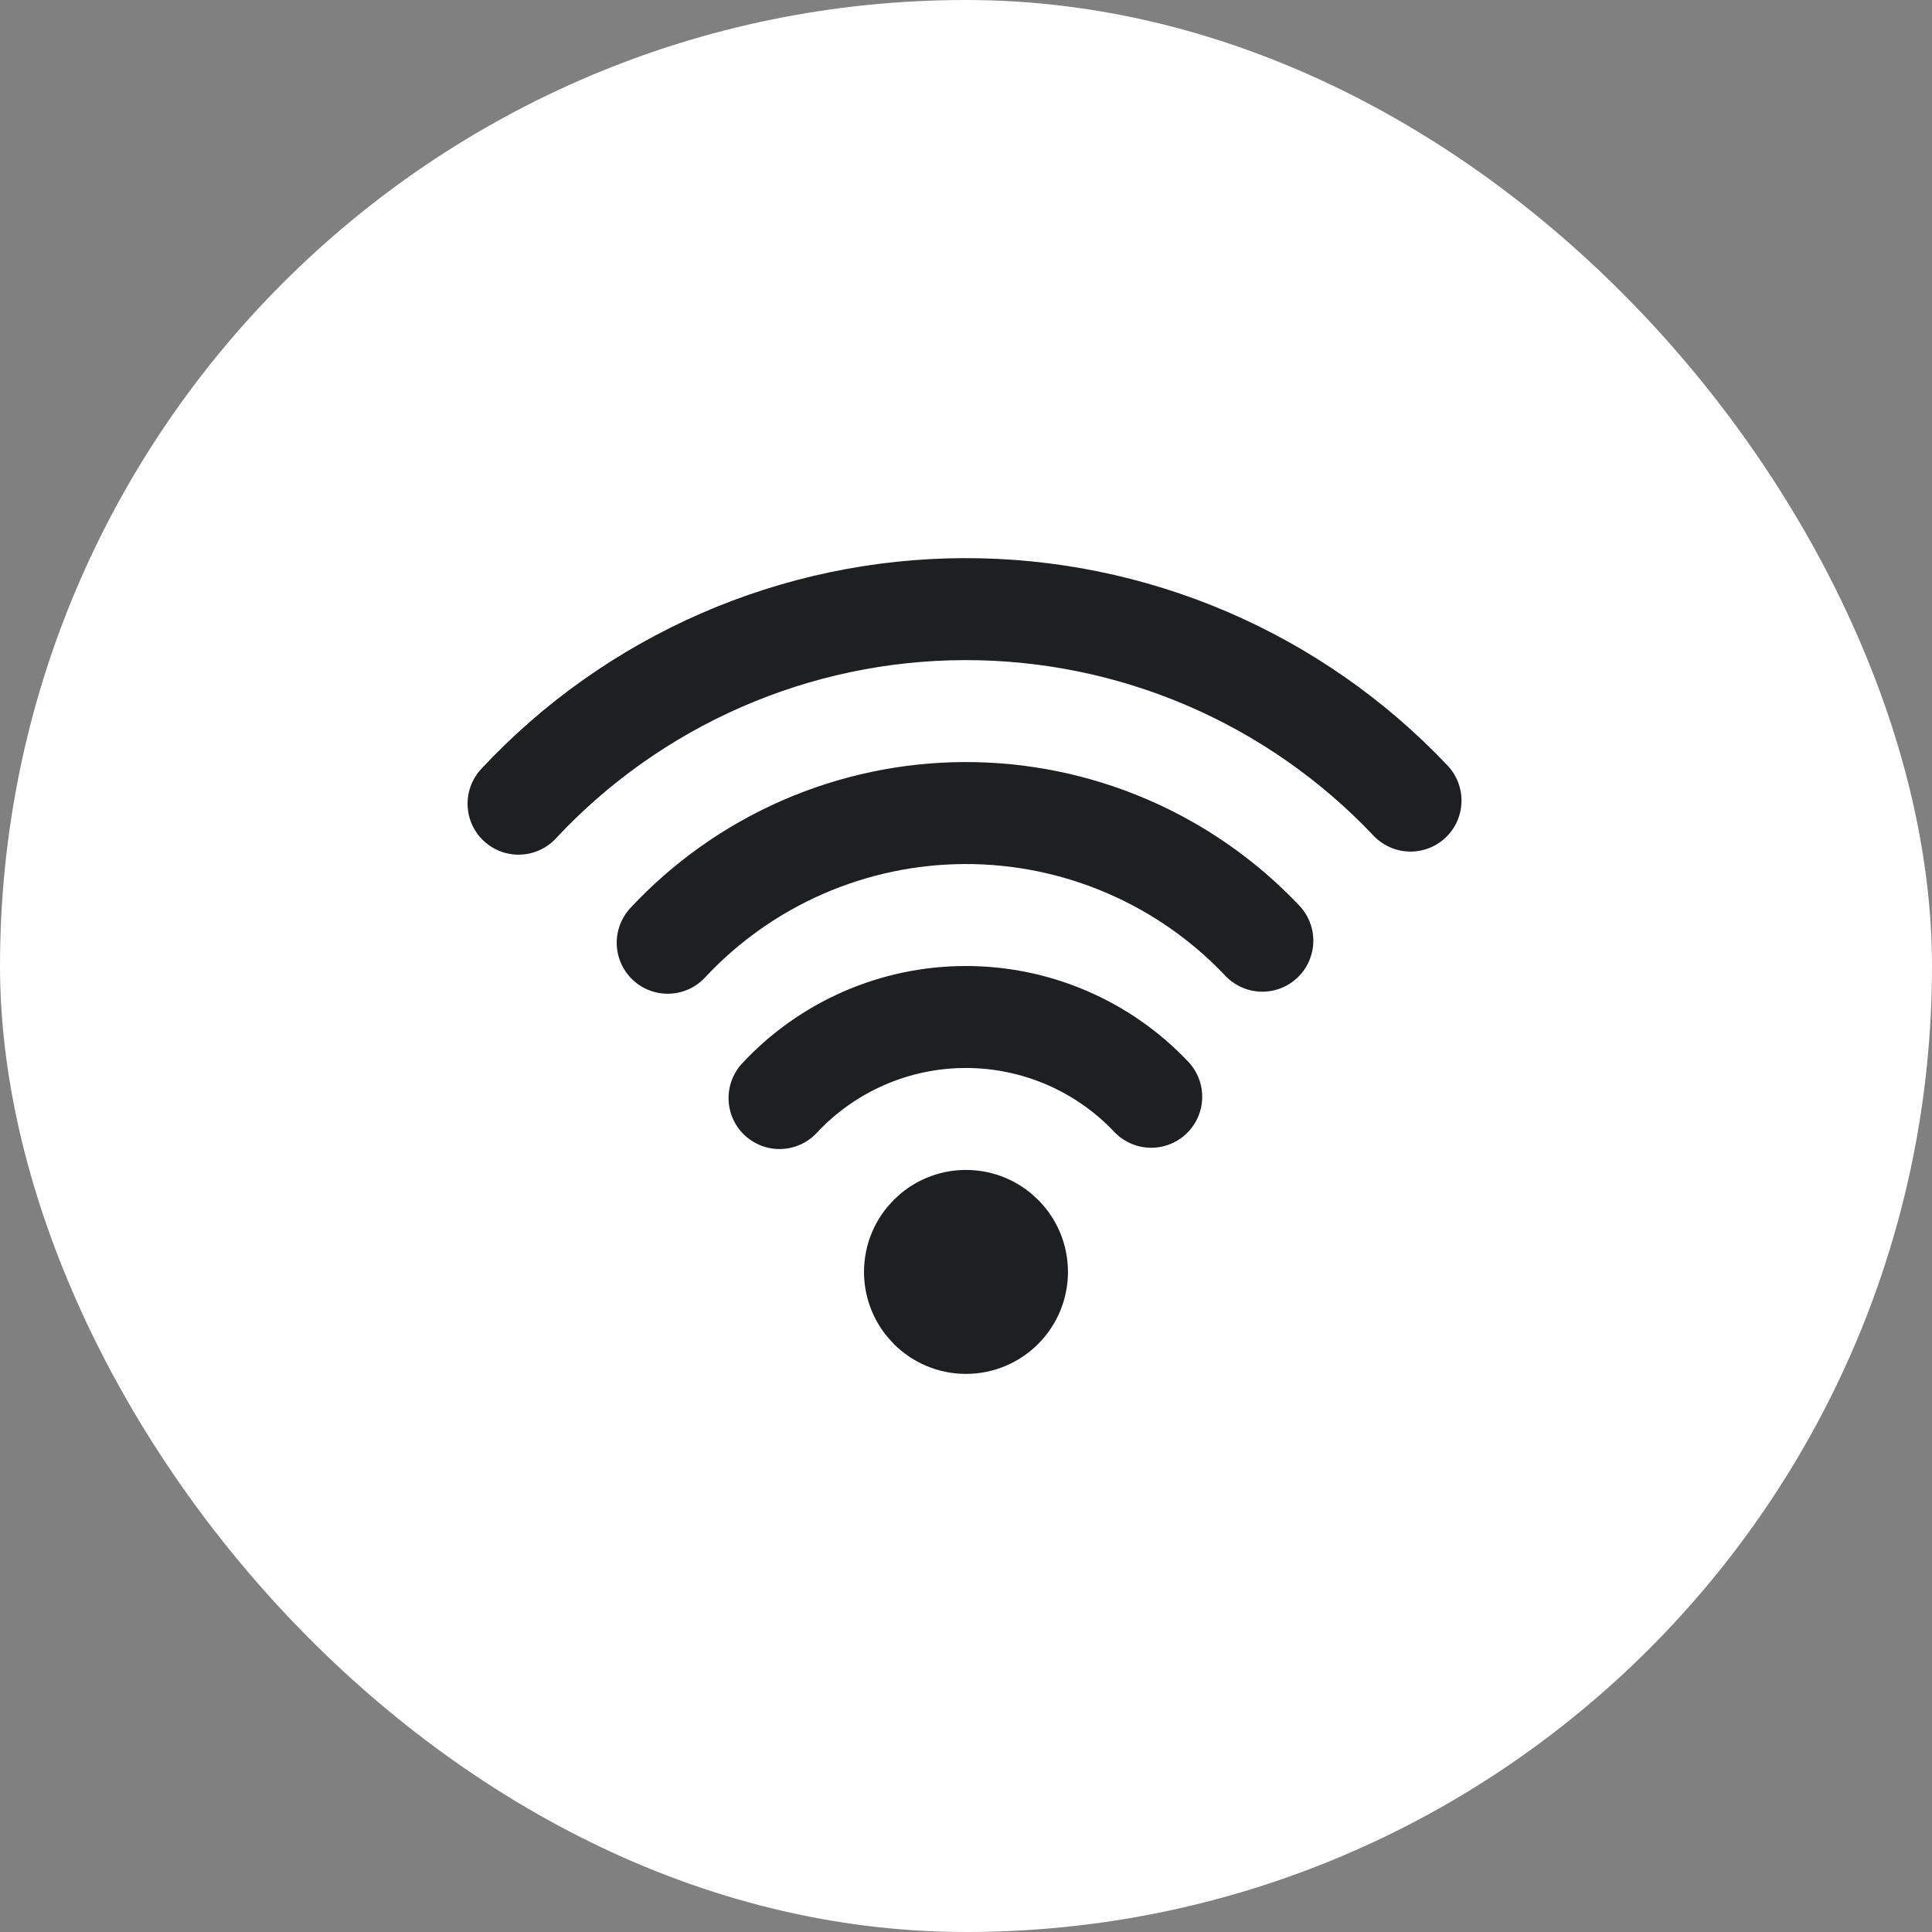
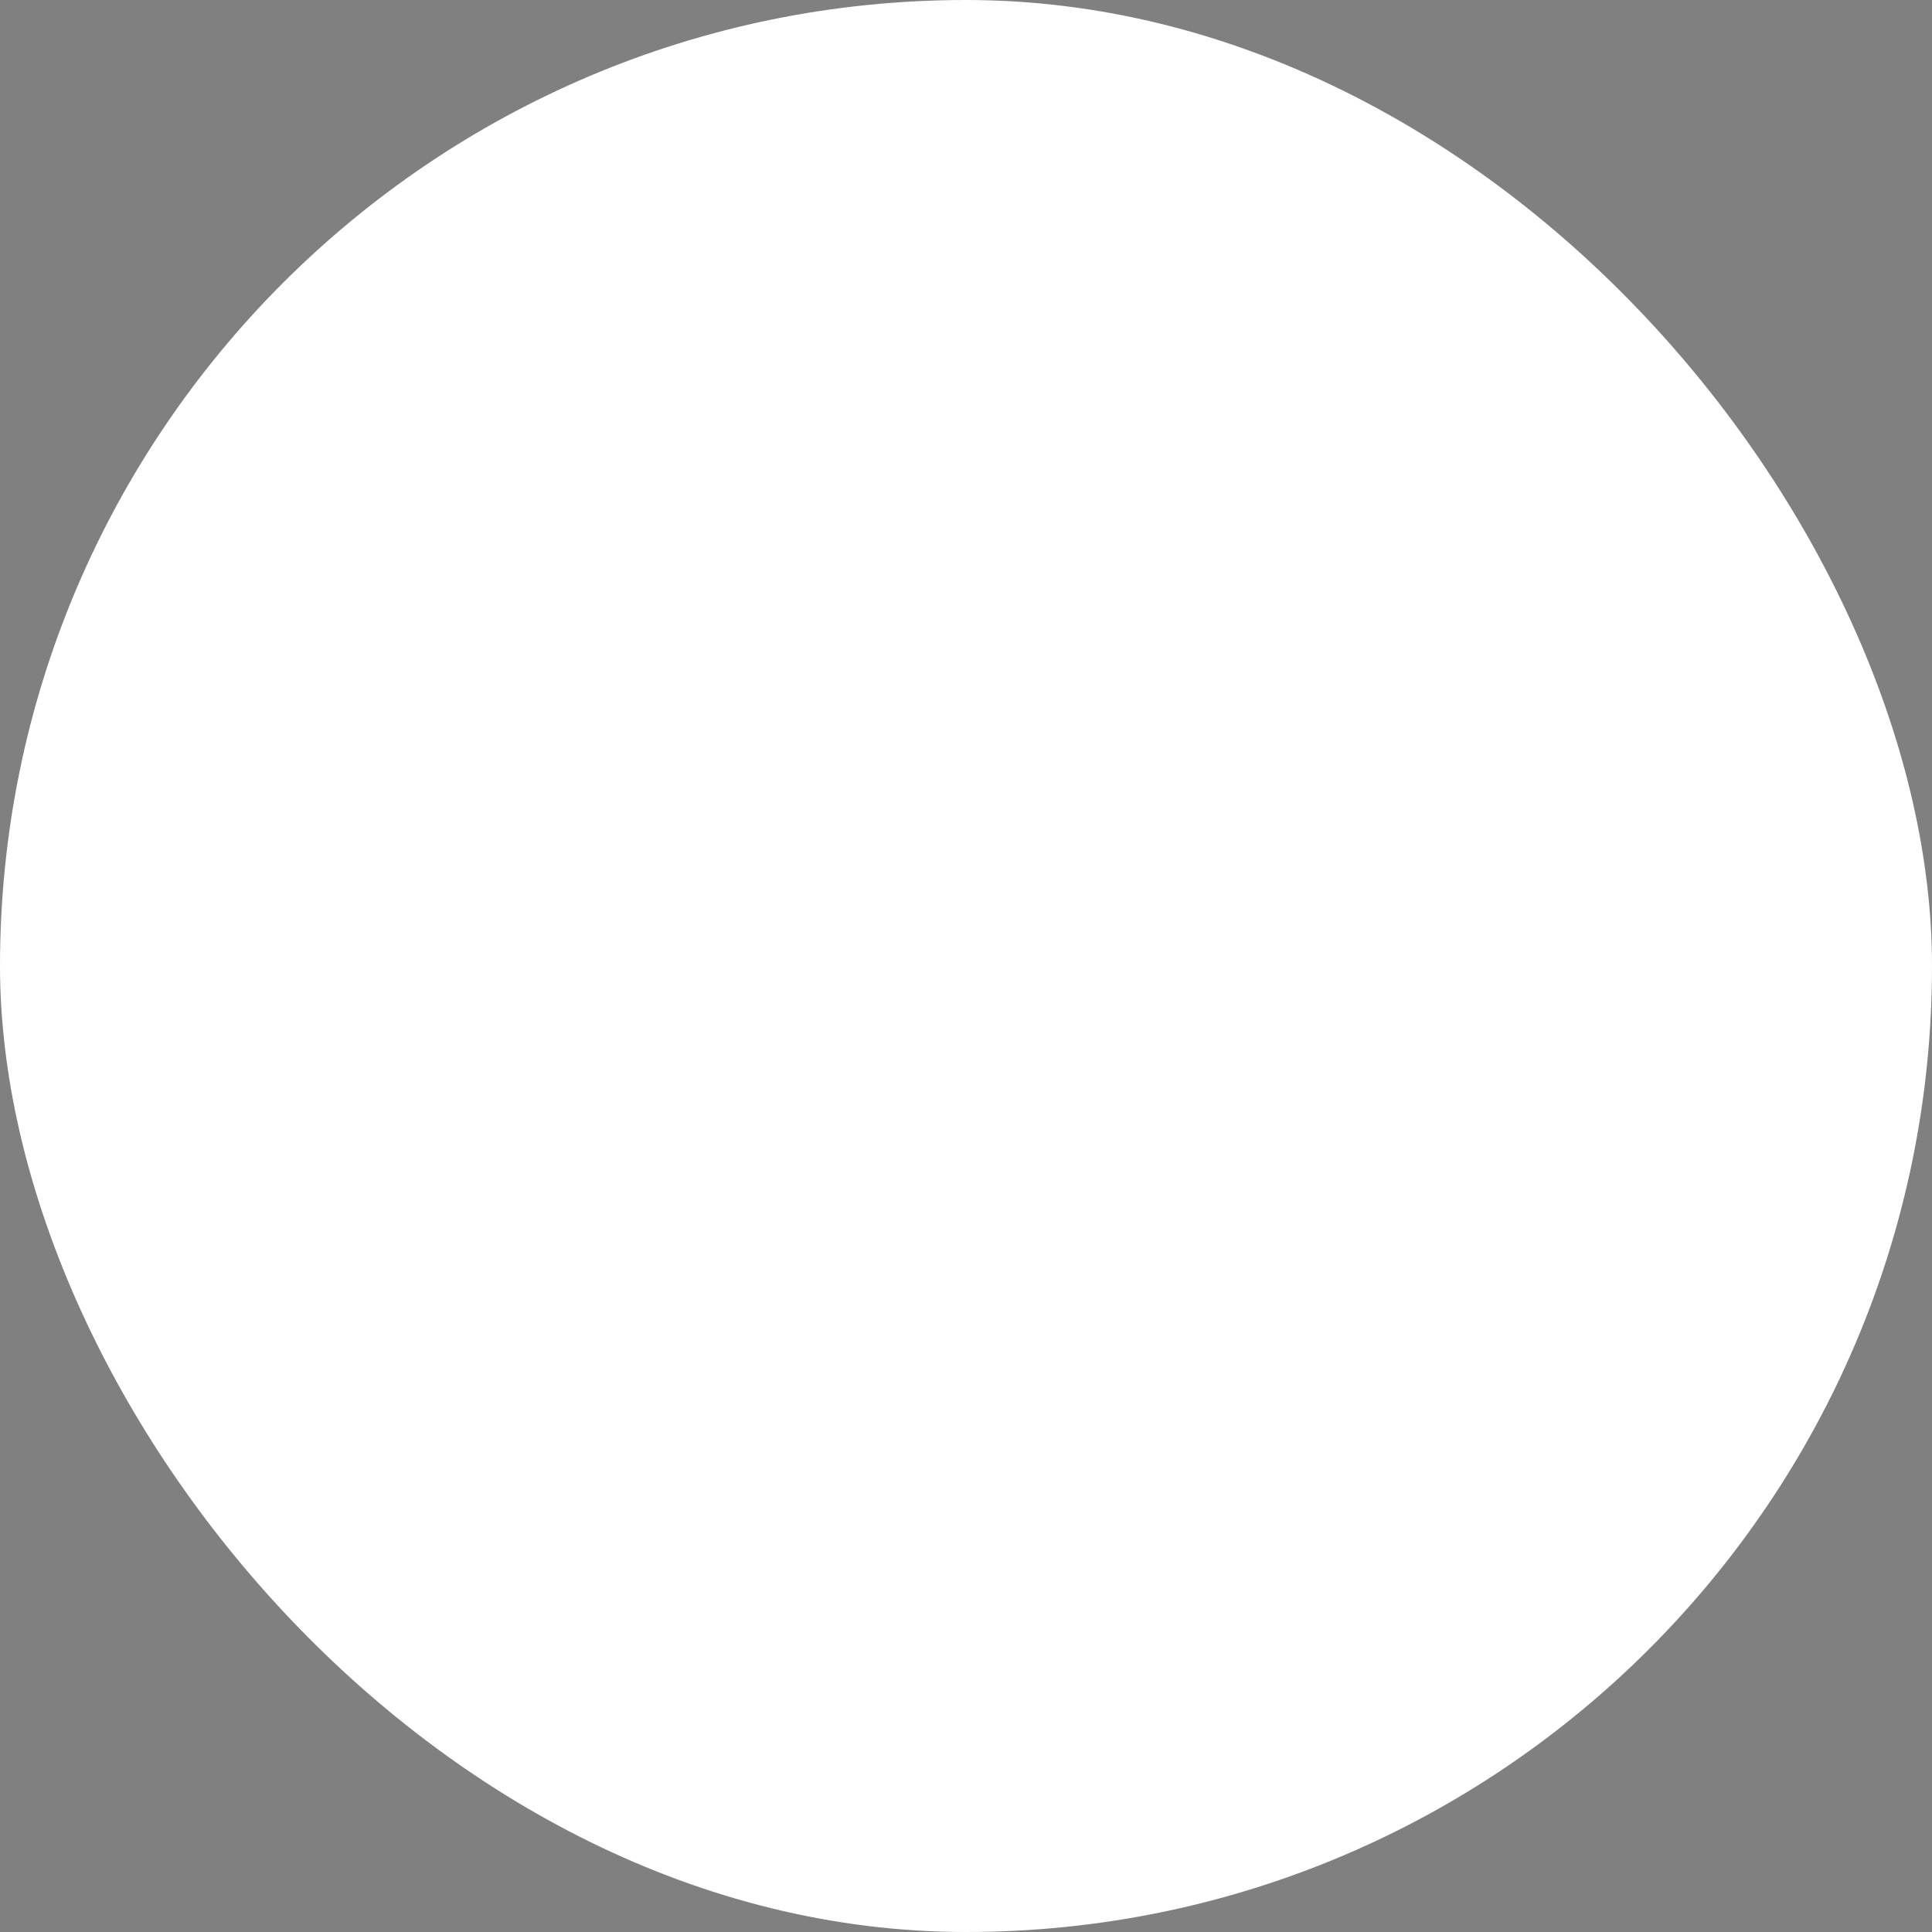
<svg xmlns="http://www.w3.org/2000/svg" width="60" height="60" viewBox="0 0 60 60" fill="none">
  <rect x="0" y="0" width="60" height="60" fill="#808080" stroke="none" />
  <rect width="60" height="60" rx="30" fill="white" />
-   <path d="M24.209 34.101C24.946 33.31 25.838 32.678 26.829 32.245C27.82 31.812 28.89 31.587 29.972 31.584C31.053 31.58 32.124 31.798 33.118 32.224C34.112 32.65 35.009 33.275 35.752 34.061M20.736 29.278C21.916 28.012 23.343 27.002 24.929 26.309C26.514 25.617 28.225 25.256 29.955 25.25C31.686 25.244 33.398 25.593 34.989 26.275C36.579 26.956 38.014 27.957 39.203 29.214M16.104 24.959C17.874 23.061 20.014 21.546 22.393 20.506C24.771 19.467 27.336 18.926 29.932 18.917C32.527 18.908 35.099 19.431 37.485 20.453C39.87 21.476 42.022 22.977 43.805 24.863M29.999 41.084C29.125 41.084 28.416 40.375 28.416 39.5C28.416 38.626 29.125 37.917 29.999 37.917C30.874 37.917 31.583 38.626 31.583 39.5C31.583 40.375 30.874 41.084 29.999 41.084Z" stroke="#1E1F21" stroke-width="3.167" stroke-linecap="round" stroke-linejoin="round" />
</svg>